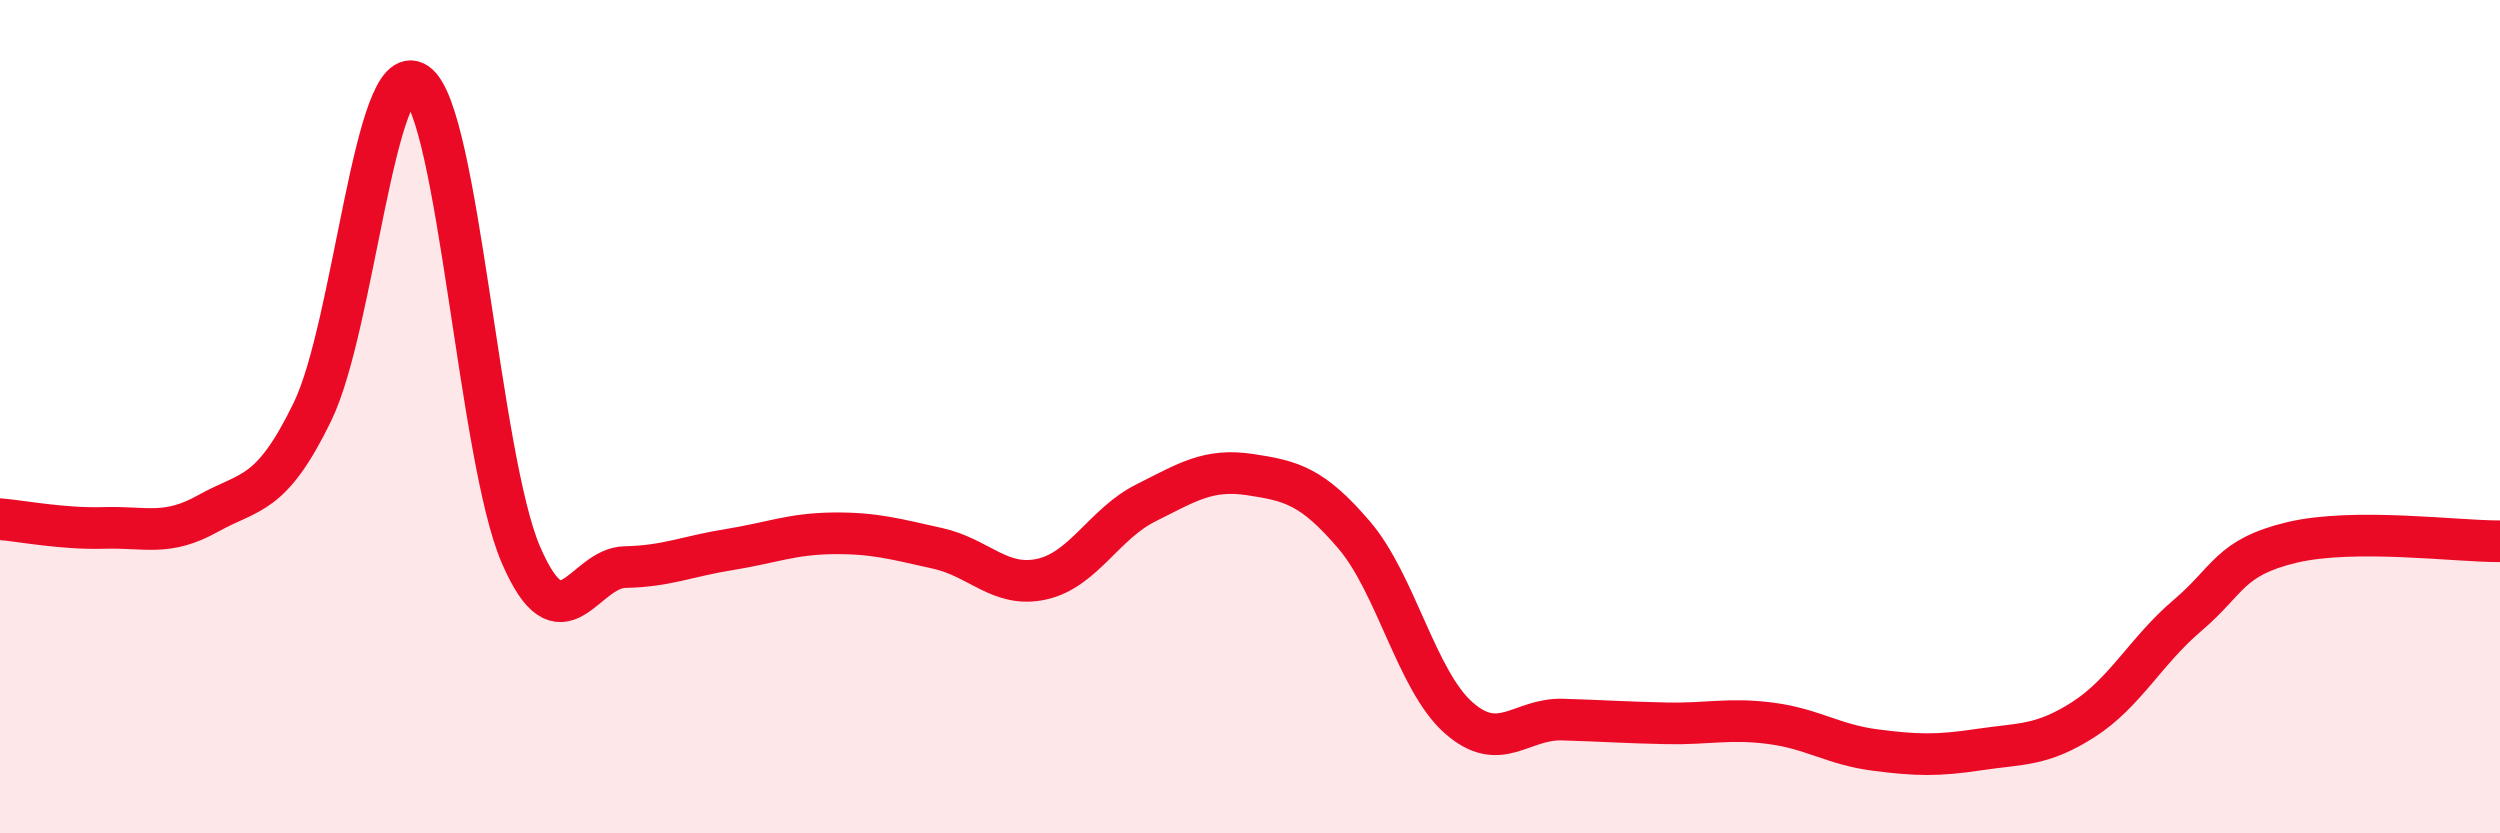
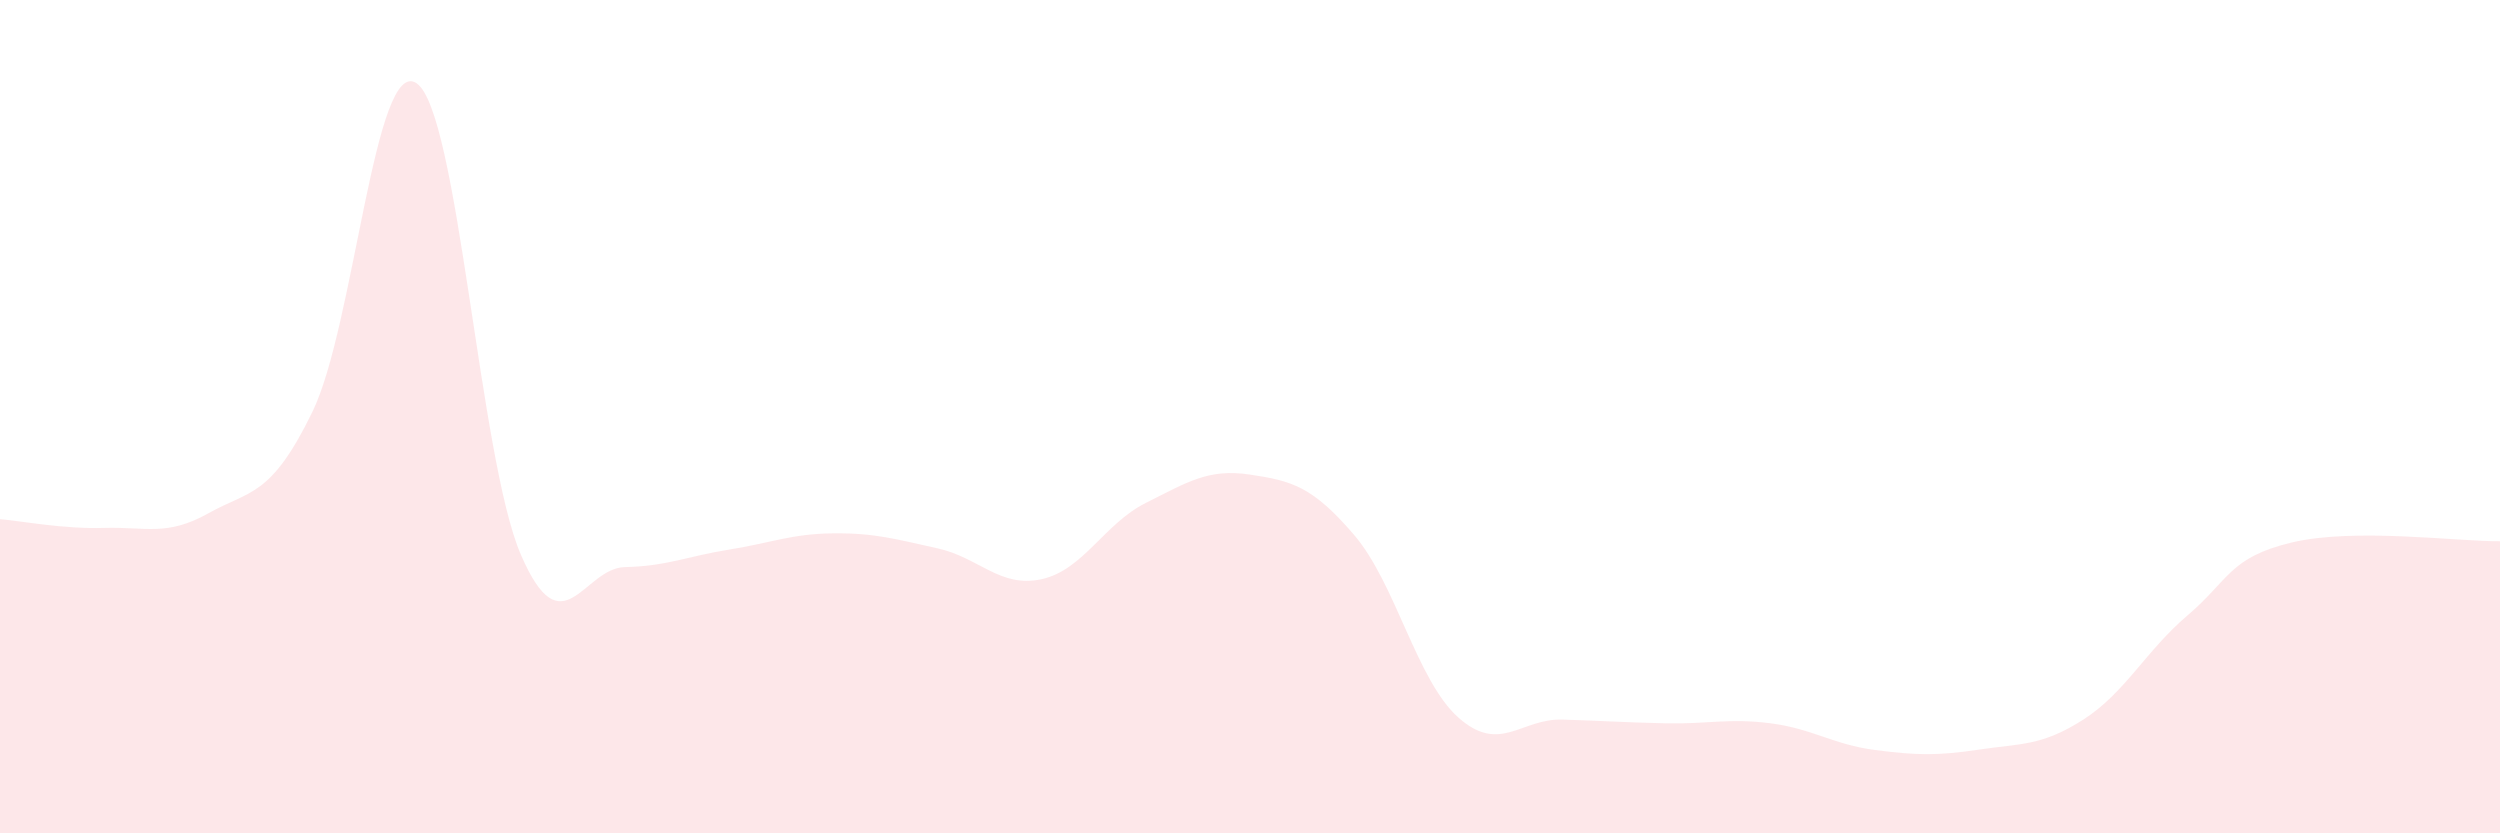
<svg xmlns="http://www.w3.org/2000/svg" width="60" height="20" viewBox="0 0 60 20">
  <path d="M 0,12.46 C 0.5,12.5 1.5,12.7 2.5,12.67 C 3.5,12.64 4,12.88 5,12.32 C 6,11.76 6.5,11.94 7.5,9.88 C 8.5,7.82 9,1.31 10,2 C 11,2.69 11.5,10.99 12.5,13.31 C 13.5,15.63 14,13.63 15,13.61 C 16,13.59 16.5,13.35 17.5,13.19 C 18.5,13.03 19,12.81 20,12.8 C 21,12.79 21.5,12.94 22.5,13.16 C 23.5,13.38 24,14.12 25,13.9 C 26,13.68 26.5,12.57 27.5,12.07 C 28.5,11.57 29,11.24 30,11.39 C 31,11.54 31.5,11.67 32.5,12.84 C 33.5,14.01 34,16.33 35,17.22 C 36,18.11 36.5,17.24 37.5,17.27 C 38.5,17.3 39,17.34 40,17.36 C 41,17.38 41.5,17.23 42.5,17.36 C 43.5,17.49 44,17.87 45,18 C 46,18.13 46.5,18.14 47.5,17.99 C 48.5,17.84 49,17.91 50,17.27 C 51,16.63 51.5,15.62 52.5,14.77 C 53.5,13.92 53.5,13.38 55,13.02 C 56.5,12.66 59,13 60,12.99L60 20L0 20Z" fill="#EB0A25" opacity="0.1" stroke-linecap="round" stroke-linejoin="round" />
-   <path d="M 0,12.46 C 0.5,12.5 1.5,12.7 2.5,12.67 C 3.5,12.64 4,12.88 5,12.32 C 6,11.76 6.5,11.94 7.5,9.88 C 8.5,7.82 9,1.31 10,2 C 11,2.69 11.5,10.99 12.5,13.31 C 13.5,15.63 14,13.63 15,13.61 C 16,13.59 16.5,13.35 17.5,13.19 C 18.5,13.03 19,12.81 20,12.8 C 21,12.79 21.5,12.94 22.5,13.16 C 23.5,13.38 24,14.12 25,13.9 C 26,13.68 26.5,12.57 27.5,12.07 C 28.5,11.57 29,11.24 30,11.39 C 31,11.54 31.5,11.67 32.5,12.84 C 33.5,14.01 34,16.33 35,17.22 C 36,18.11 36.5,17.24 37.5,17.27 C 38.5,17.3 39,17.34 40,17.36 C 41,17.38 41.5,17.23 42.5,17.36 C 43.5,17.49 44,17.87 45,18 C 46,18.13 46.5,18.14 47.5,17.99 C 48.5,17.84 49,17.91 50,17.27 C 51,16.63 51.5,15.62 52.5,14.77 C 53.5,13.92 53.5,13.38 55,13.02 C 56.5,12.66 59,13 60,12.99" stroke="#EB0A25" stroke-width="1" fill="none" stroke-linecap="round" stroke-linejoin="round" />
</svg>